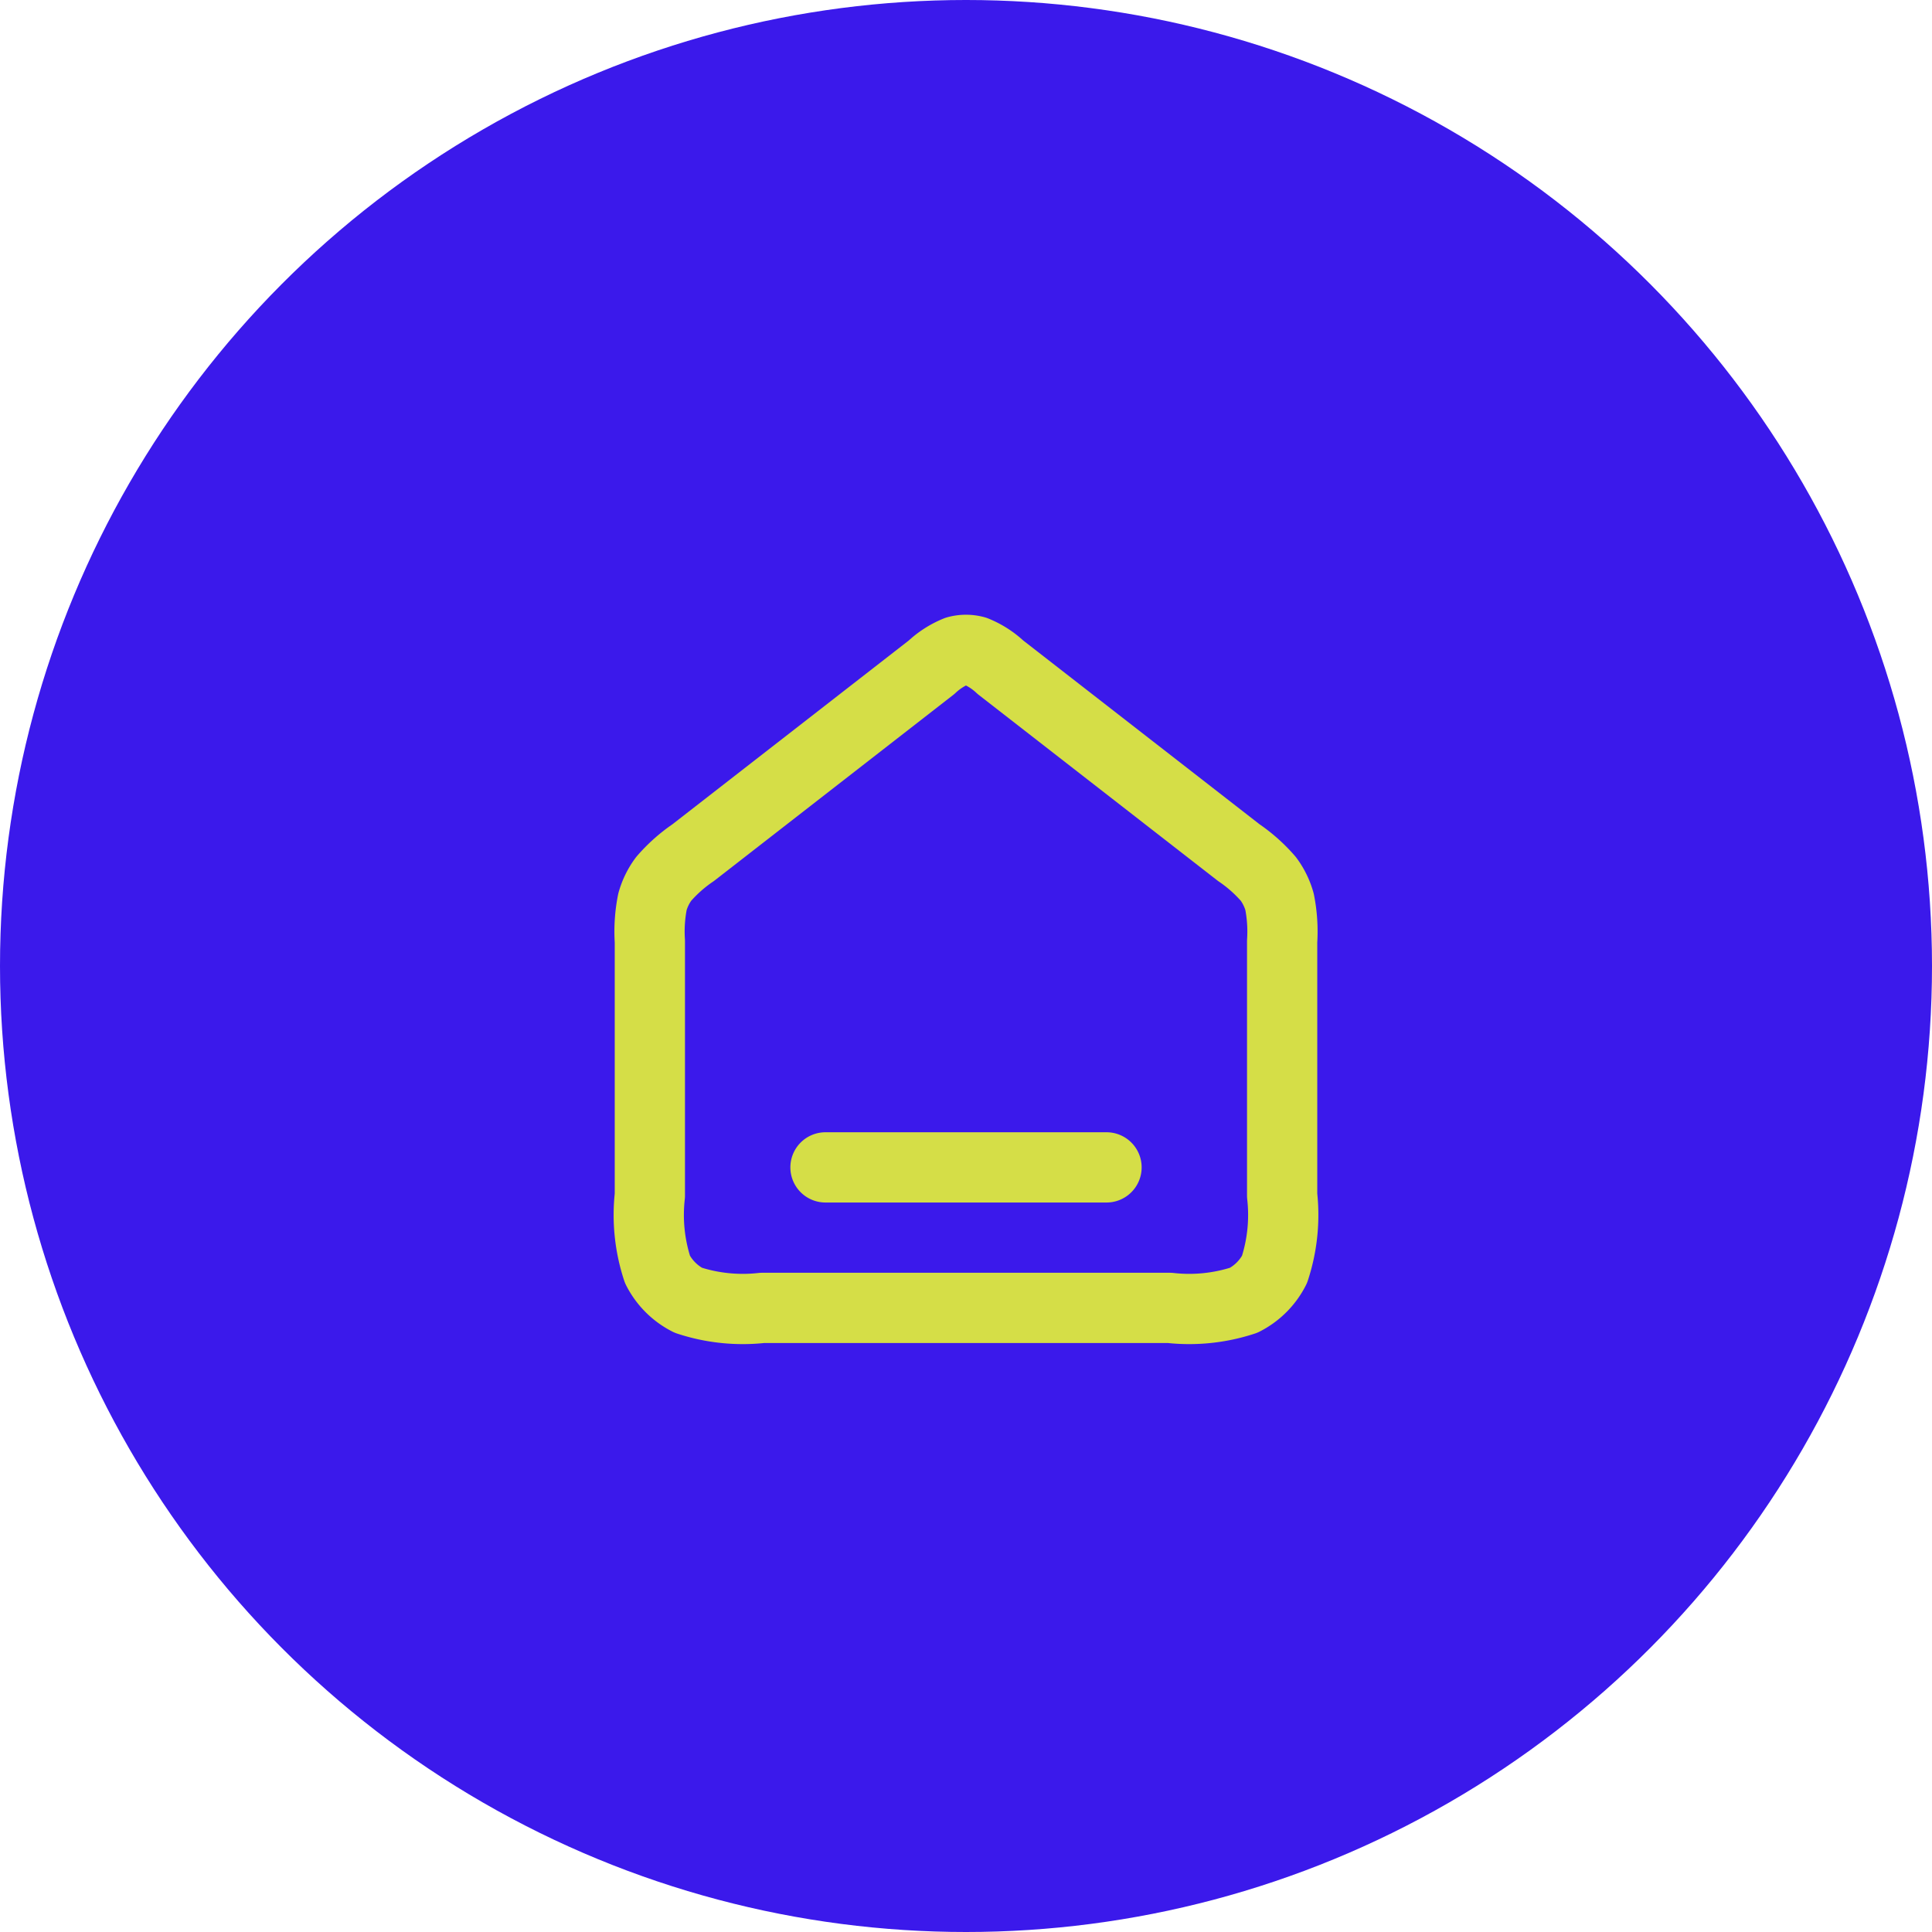
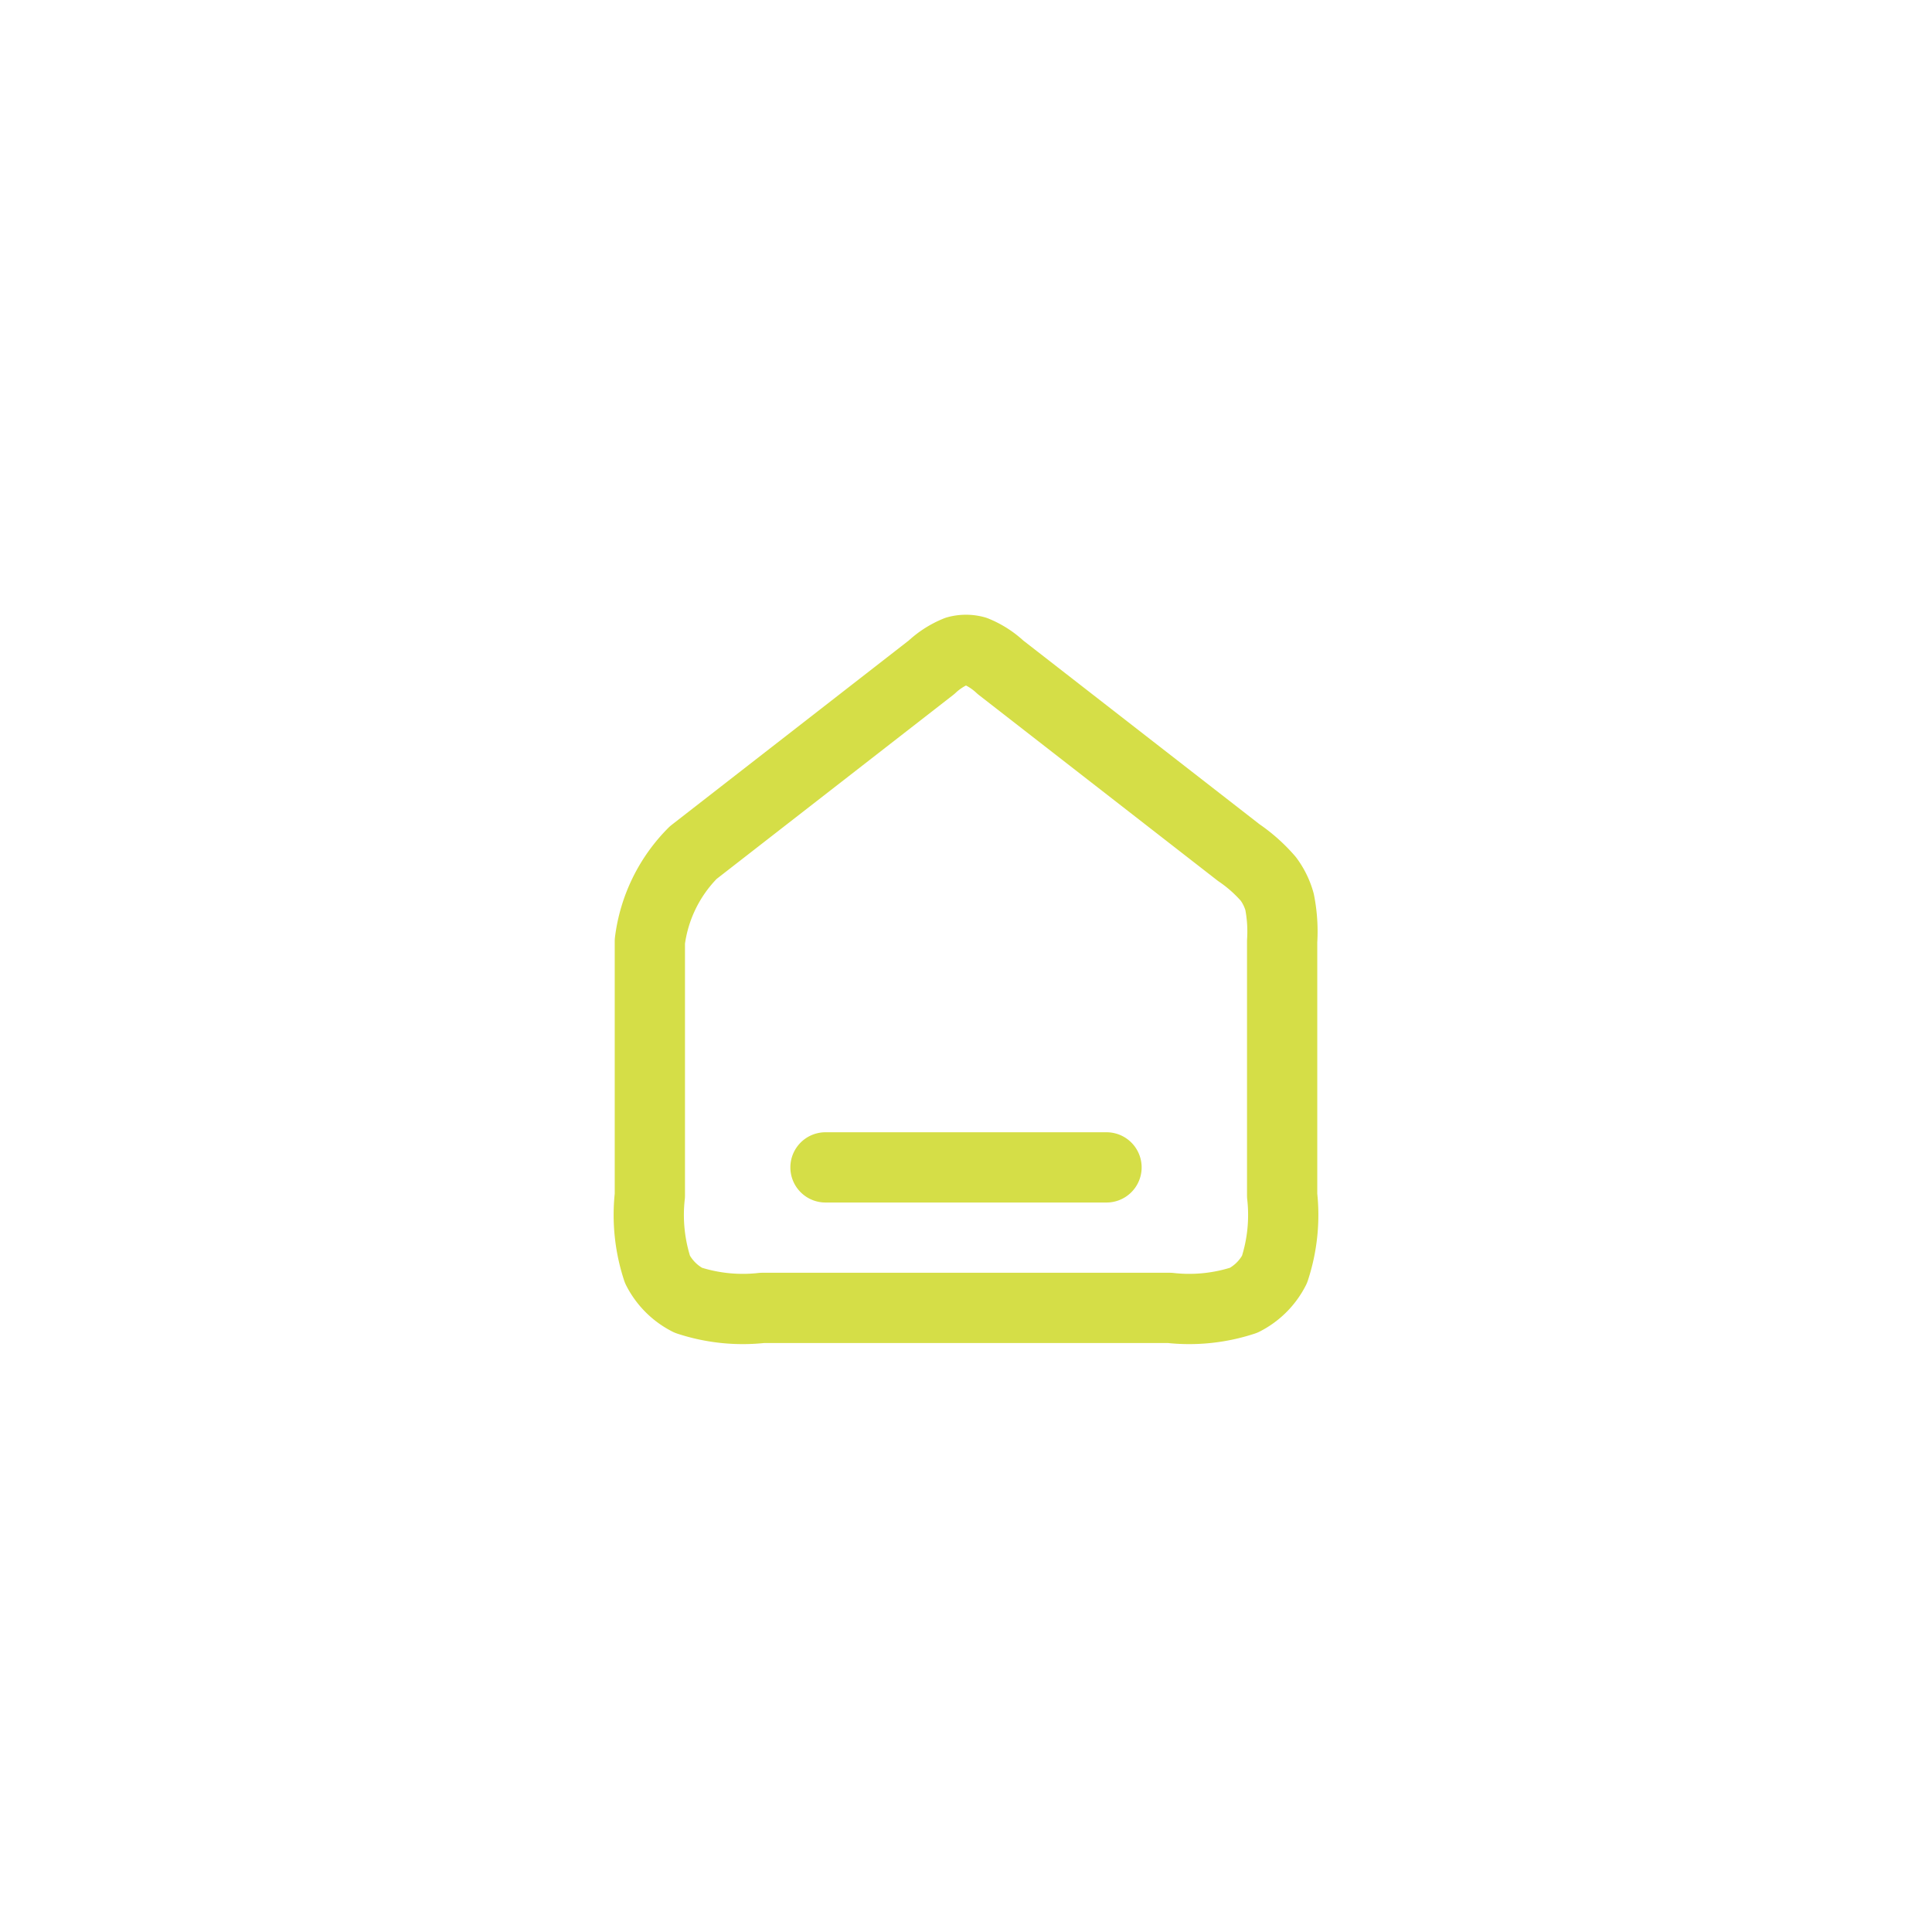
<svg xmlns="http://www.w3.org/2000/svg" width="55" height="55" viewBox="0 0 55 55">
  <g id="Group_56372" data-name="Group 56372" transform="translate(-1211 -2550)">
-     <circle id="Ellipse_2772" data-name="Ellipse 2772" cx="27.5" cy="27.5" r="27.5" transform="translate(1211 2550)" fill="#3b19eb" />
-     <path id="Path_78867" data-name="Path 78867" d="M8,17h8M11.018,2.764,4.235,8.039a4.341,4.341,0,0,0-.843.75,2,2,0,0,0-.318.65A4.341,4.341,0,0,0,3,10.565V17.8a4.969,4.969,0,0,0,.218,2.108,2,2,0,0,0,.874.874A4.968,4.968,0,0,0,6.2,21H17.8a4.968,4.968,0,0,0,2.108-.218,2,2,0,0,0,.874-.874A4.969,4.969,0,0,0,21,17.8V10.565a4.343,4.343,0,0,0-.074-1.126,2,2,0,0,0-.318-.65,4.34,4.34,0,0,0-.843-.75L12.982,2.764a2.327,2.327,0,0,0-.721-.462,1,1,0,0,0-.523,0A2.327,2.327,0,0,0,11.018,2.764Z" transform="translate(1226.5 2566.233)" fill="none" stroke="#d5de47" stroke-linecap="round" stroke-linejoin="round" stroke-width="2" />
+     <path id="Path_78867" data-name="Path 78867" d="M8,17h8M11.018,2.764,4.235,8.039A4.341,4.341,0,0,0,3,10.565V17.8a4.969,4.969,0,0,0,.218,2.108,2,2,0,0,0,.874.874A4.968,4.968,0,0,0,6.2,21H17.8a4.968,4.968,0,0,0,2.108-.218,2,2,0,0,0,.874-.874A4.969,4.969,0,0,0,21,17.8V10.565a4.343,4.343,0,0,0-.074-1.126,2,2,0,0,0-.318-.65,4.34,4.34,0,0,0-.843-.75L12.982,2.764a2.327,2.327,0,0,0-.721-.462,1,1,0,0,0-.523,0A2.327,2.327,0,0,0,11.018,2.764Z" transform="translate(1226.5 2566.233)" fill="none" stroke="#d5de47" stroke-linecap="round" stroke-linejoin="round" stroke-width="2" />
  </g>
</svg>